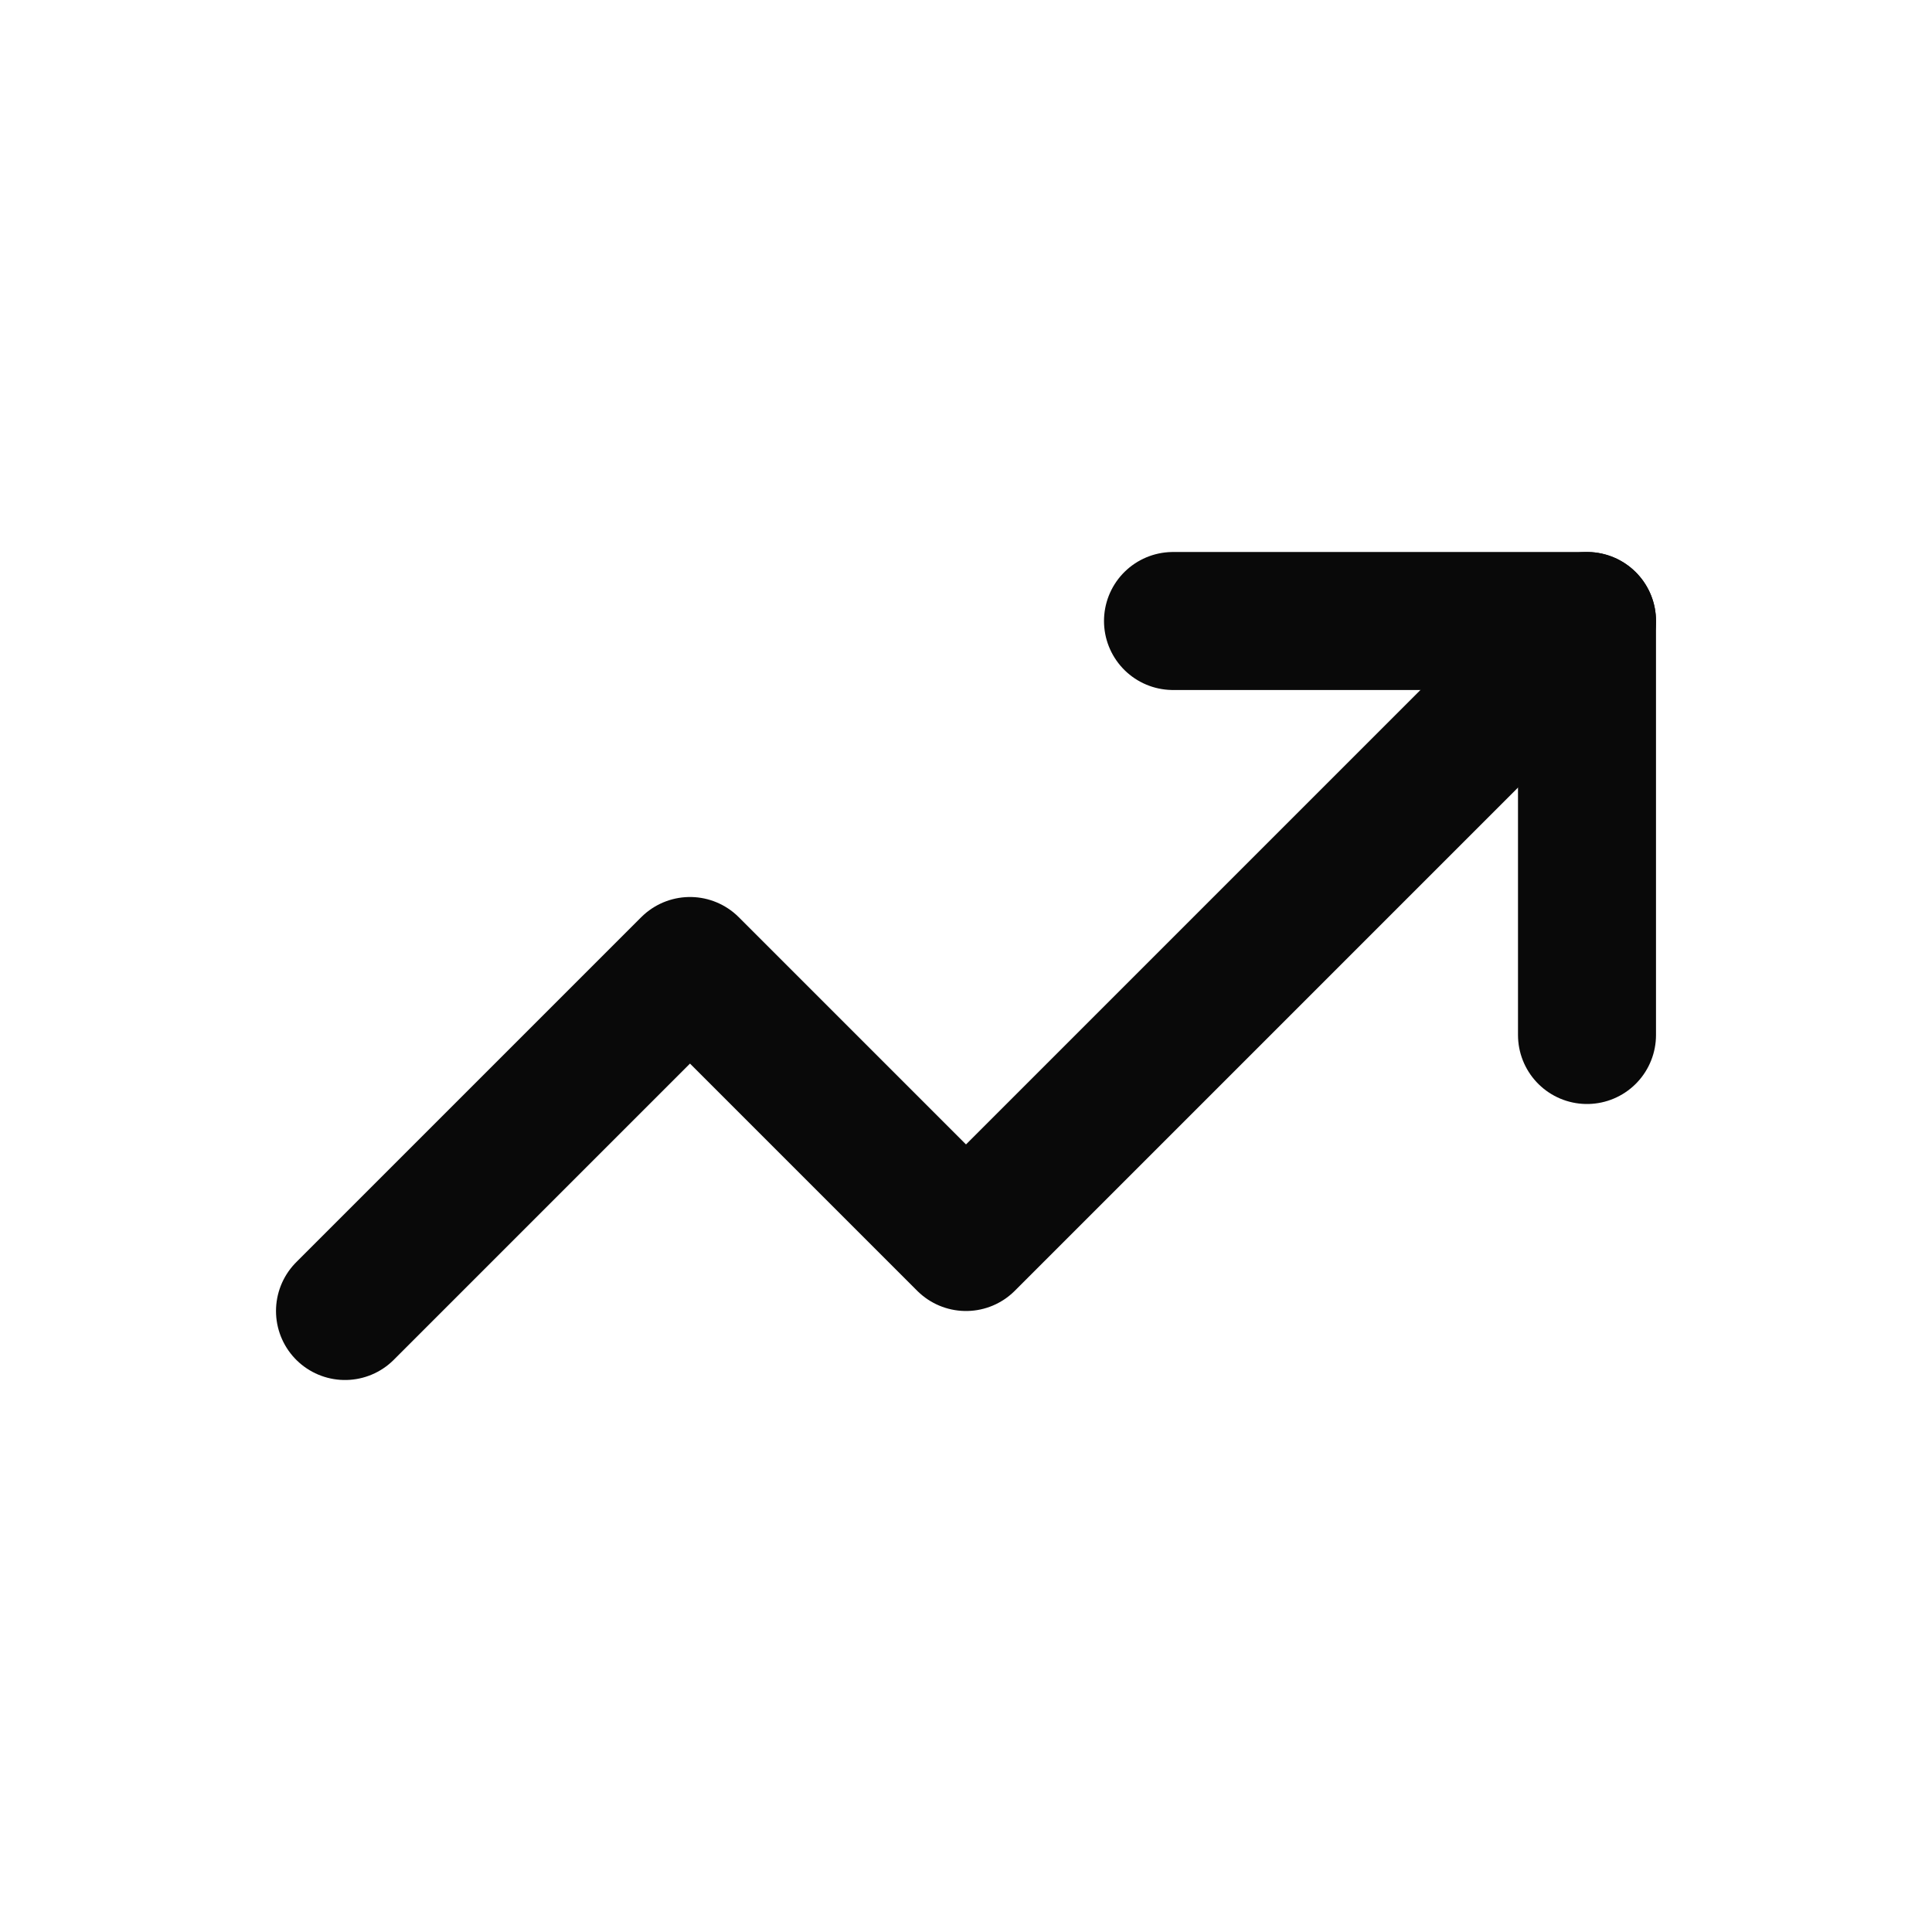
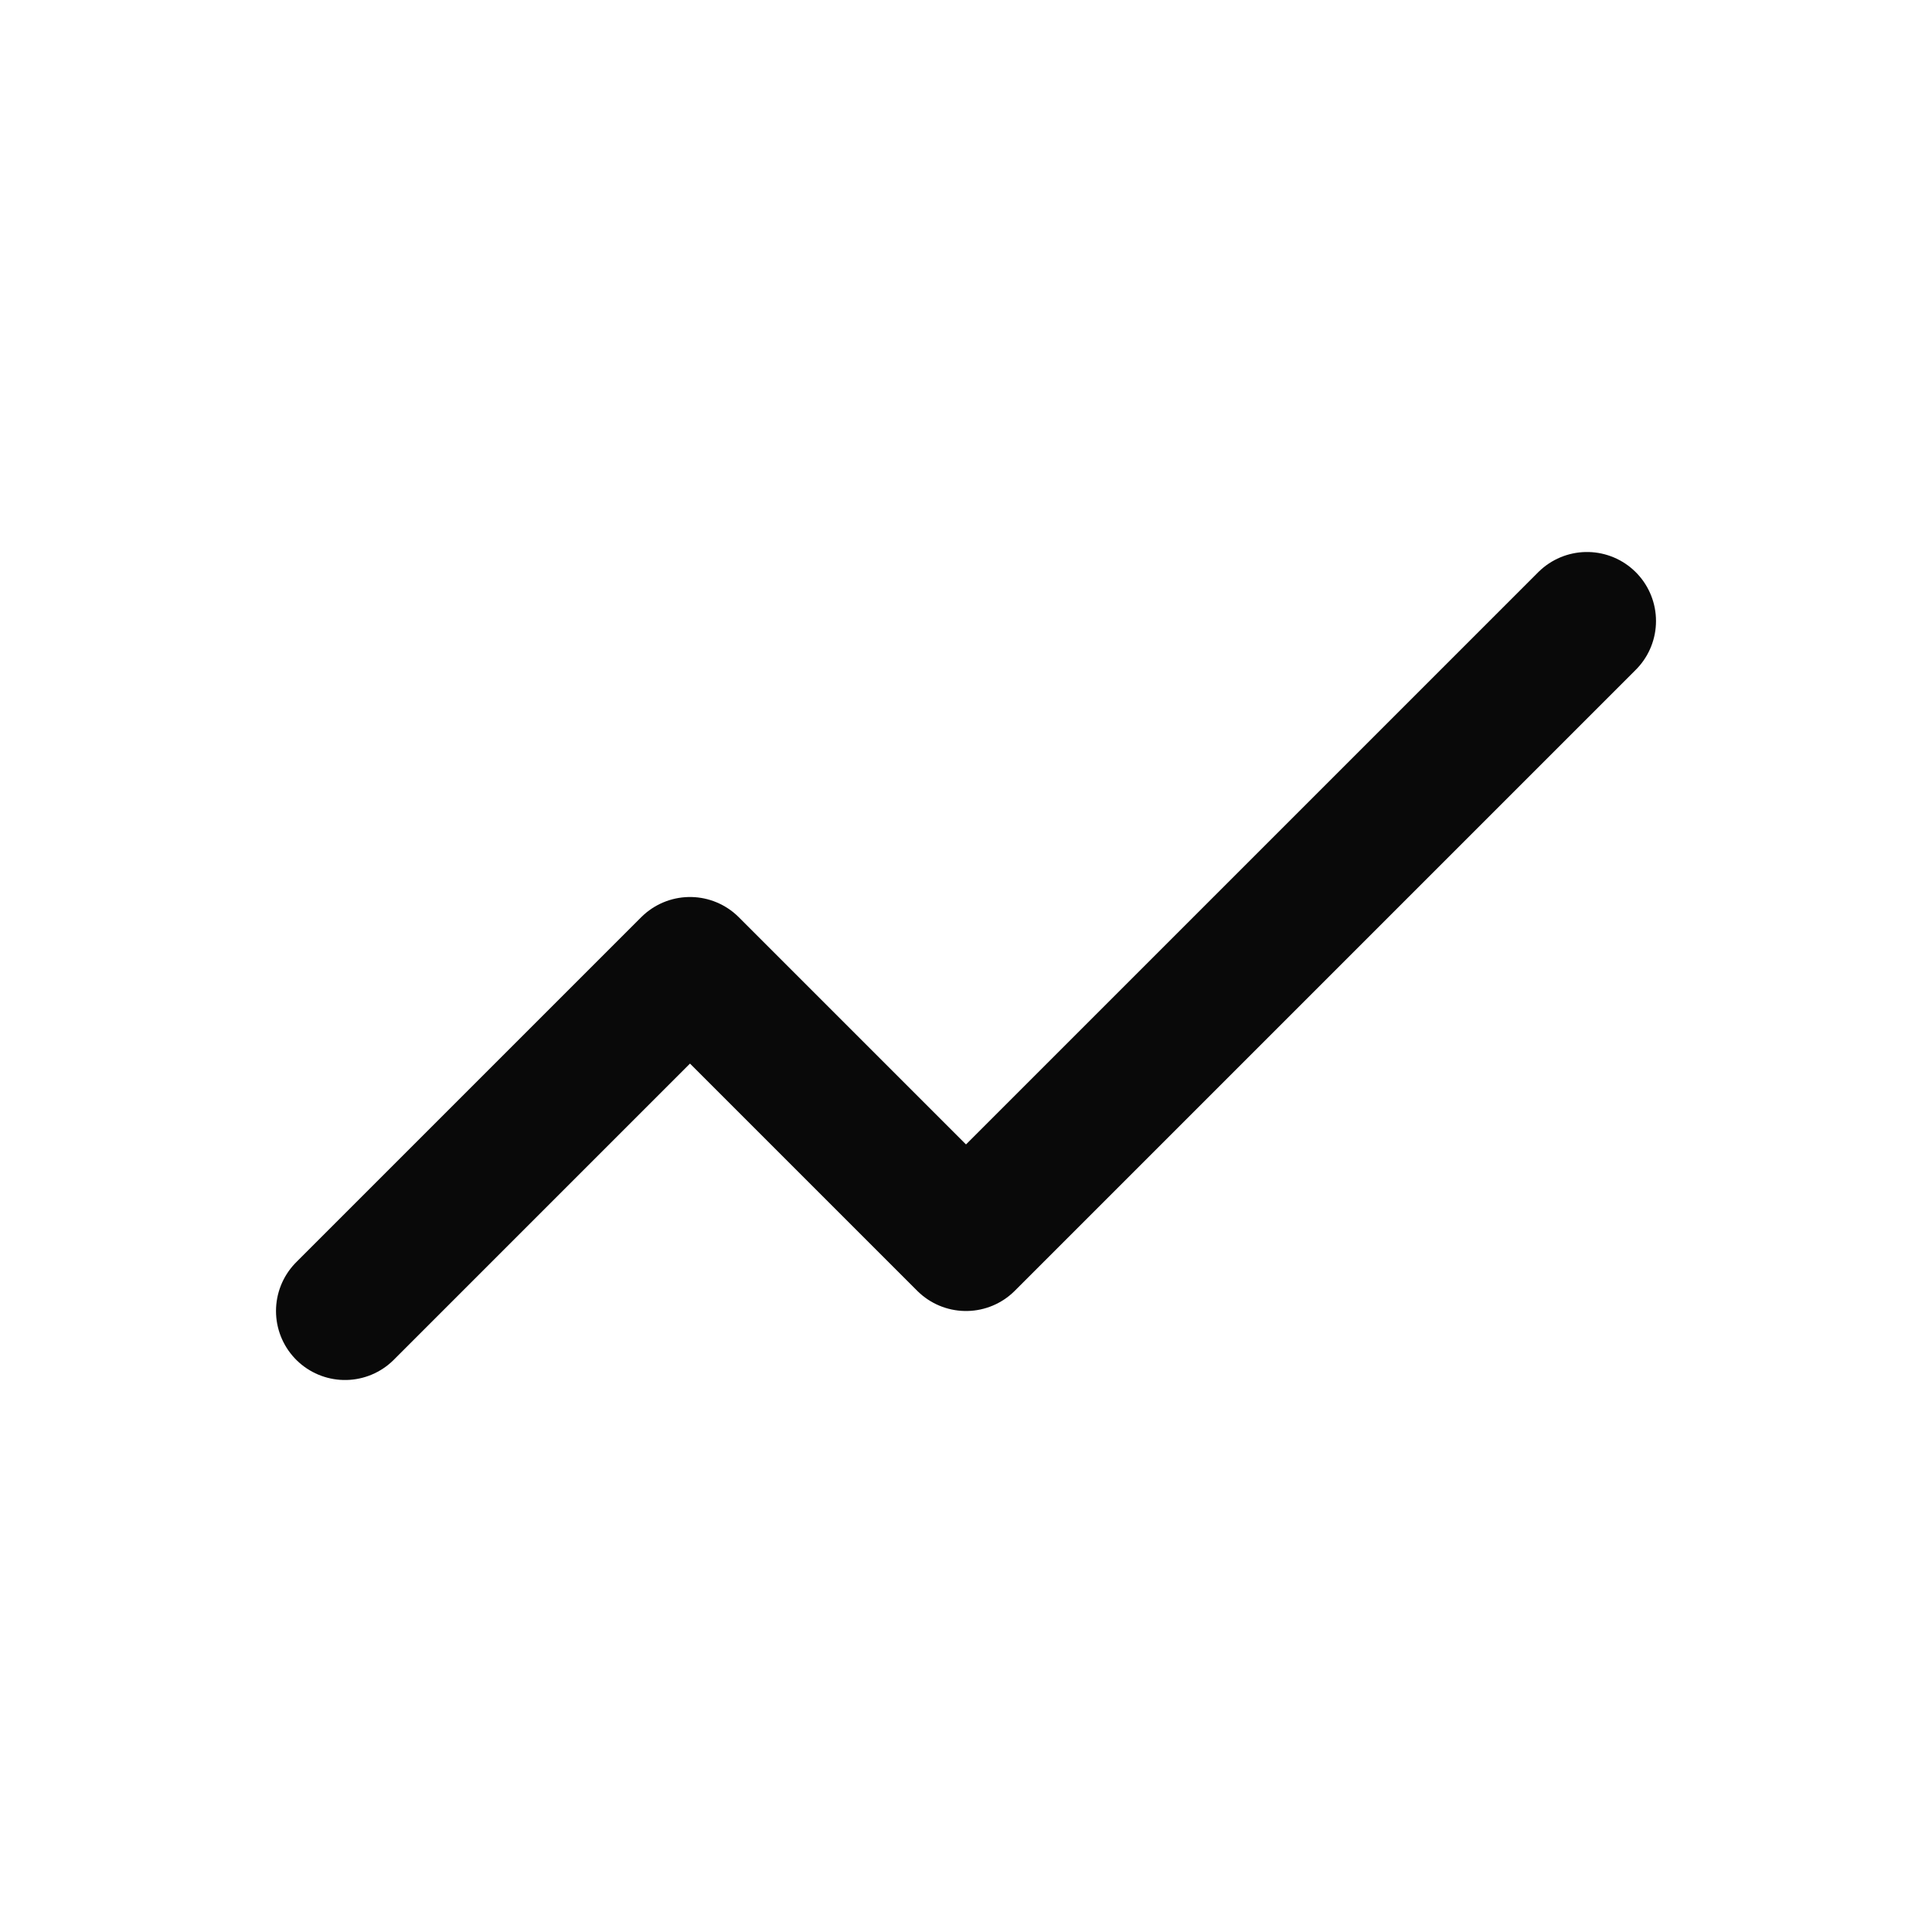
<svg xmlns="http://www.w3.org/2000/svg" width="56" height="56" viewBox="0 0 56 56" fill="none">
  <path d="M10 38L20 28L28 36L46 18" stroke="#090909" stroke-width="4" stroke-linecap="round" stroke-linejoin="round" />
-   <path d="M34 18H46V30" stroke="#090909" stroke-width="4" stroke-linecap="round" stroke-linejoin="round" />
</svg>